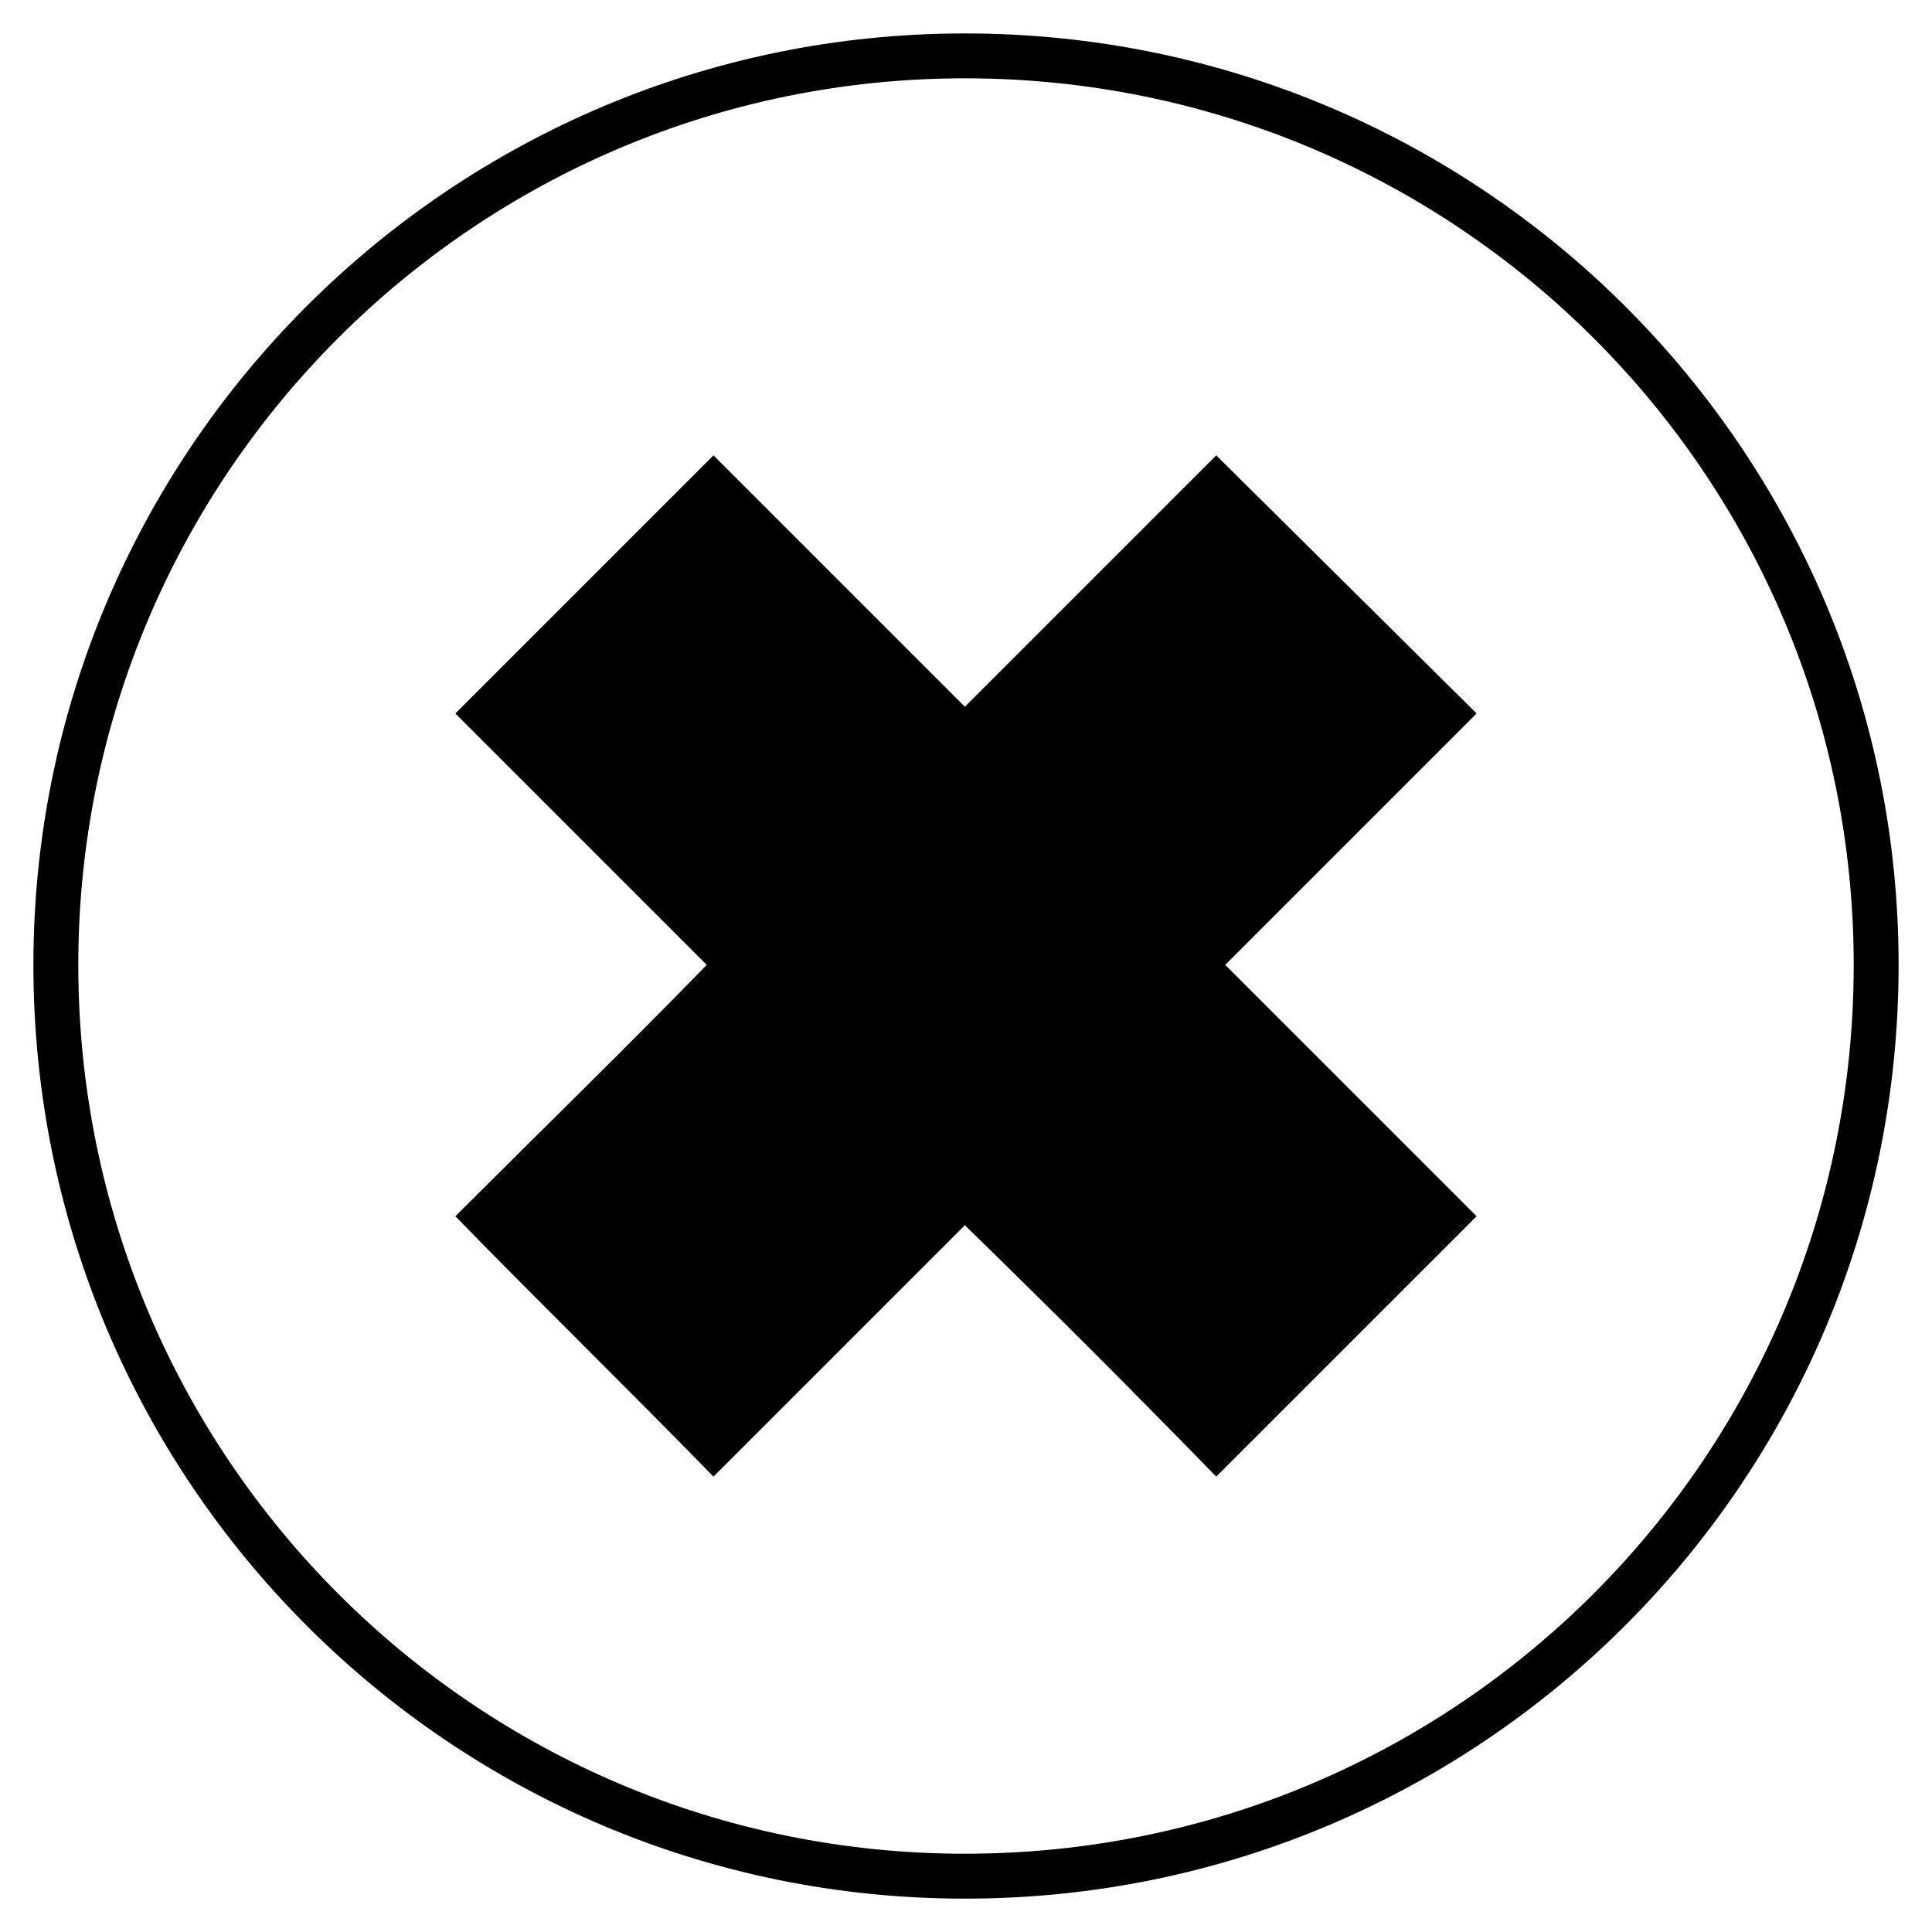
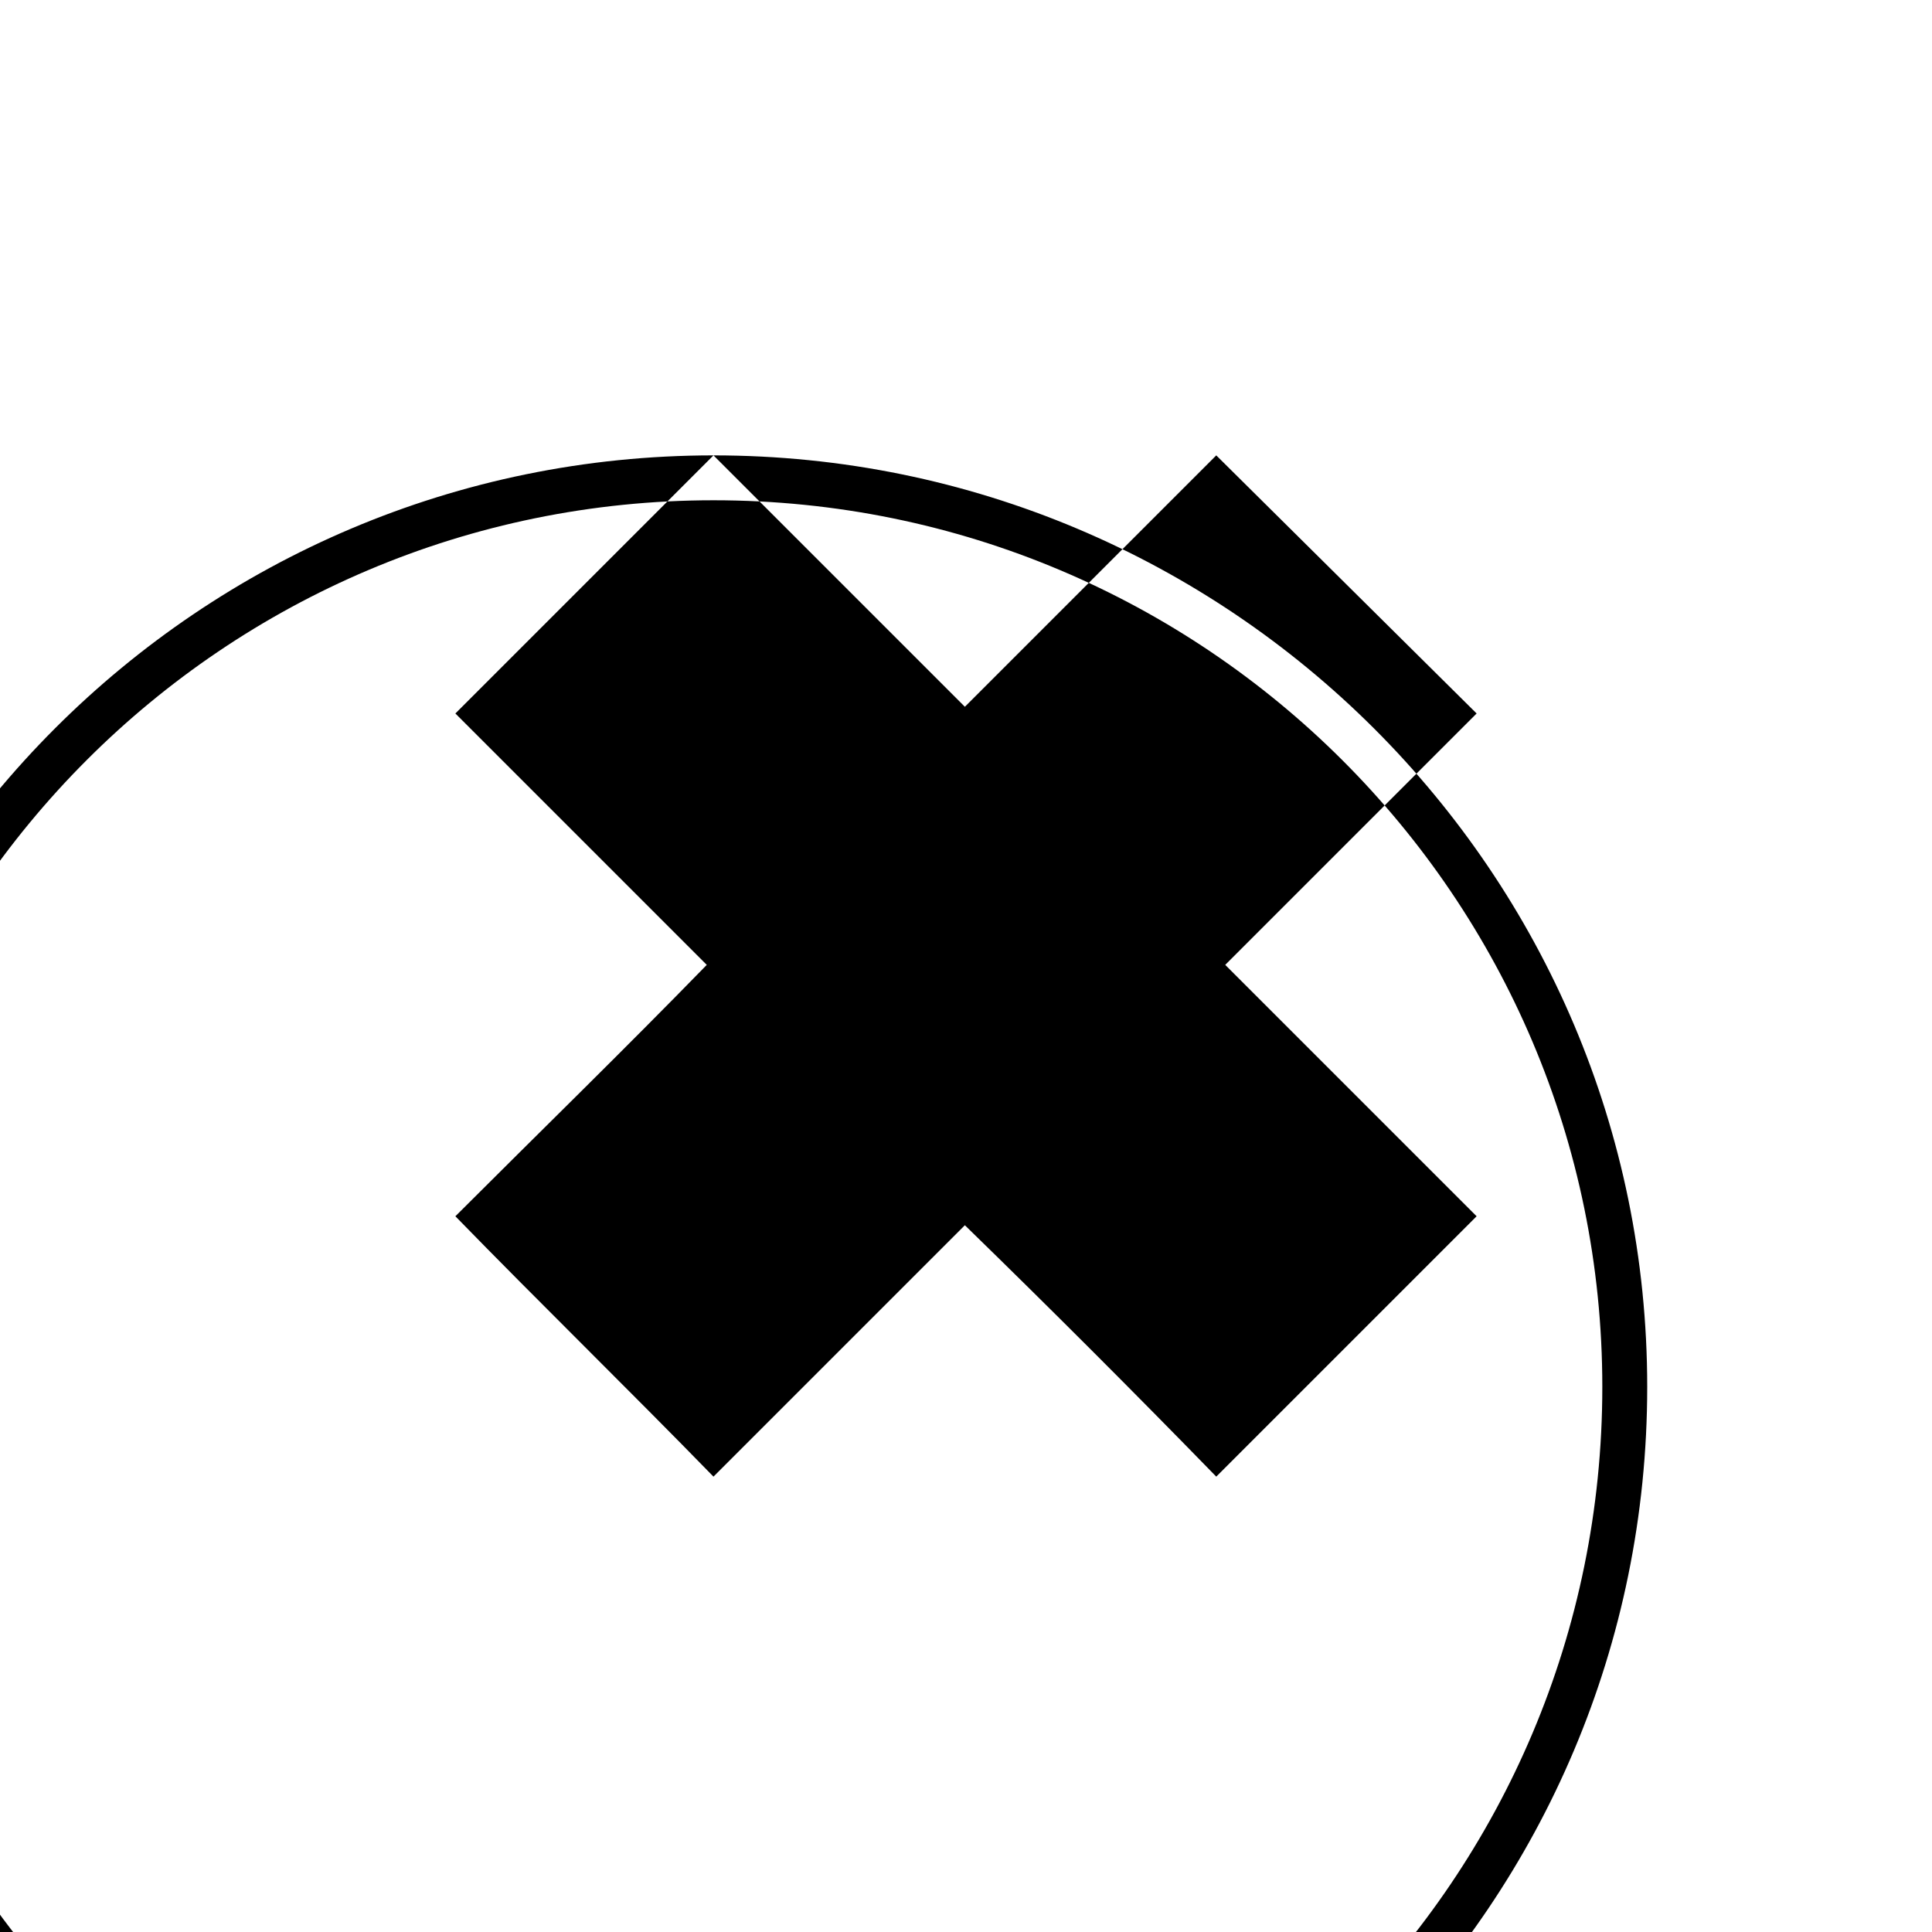
<svg xmlns="http://www.w3.org/2000/svg" fill="#000000" width="800px" height="800px" version="1.1" viewBox="144 144 512 512">
-   <path d="m333.08 264.68 66.621 66.621 66.621-66.621 69 68.402-66.621 66.621 66.621 66.621-69 69c-22.008-22.602-44.016-44.609-66.621-66.621l-66.621 66.621c-22.602-23.199-45.801-45.801-68.402-69 22.008-22.008 44.609-44.016 66.621-66.621l-66.621-66.621zm66.621-111.82c136.81 0 247.45 110.64 247.45 246.85 0 136.81-110.64 247.45-247.45 247.45-136.21 0-246.85-110.64-246.85-247.45 0-136.21 110.64-246.85 246.85-246.85zm0 11.895c-129.67 0-234.95 105.28-234.95 234.95 0 130.27 105.28 235.55 234.95 235.55 130.27 0 235.55-105.28 235.55-235.55 0-129.67-105.28-234.95-235.55-234.95z" fill-rule="evenodd" />
+   <path d="m333.08 264.68 66.621 66.621 66.621-66.621 69 68.402-66.621 66.621 66.621 66.621-69 69c-22.008-22.602-44.016-44.609-66.621-66.621l-66.621 66.621c-22.602-23.199-45.801-45.801-68.402-69 22.008-22.008 44.609-44.016 66.621-66.621l-66.621-66.621zc136.81 0 247.45 110.64 247.45 246.85 0 136.81-110.64 247.45-247.45 247.45-136.21 0-246.85-110.64-246.85-247.45 0-136.21 110.64-246.85 246.85-246.85zm0 11.895c-129.67 0-234.95 105.28-234.95 234.95 0 130.27 105.28 235.55 234.95 235.55 130.27 0 235.55-105.28 235.55-235.55 0-129.67-105.28-234.95-235.55-234.95z" fill-rule="evenodd" />
</svg>